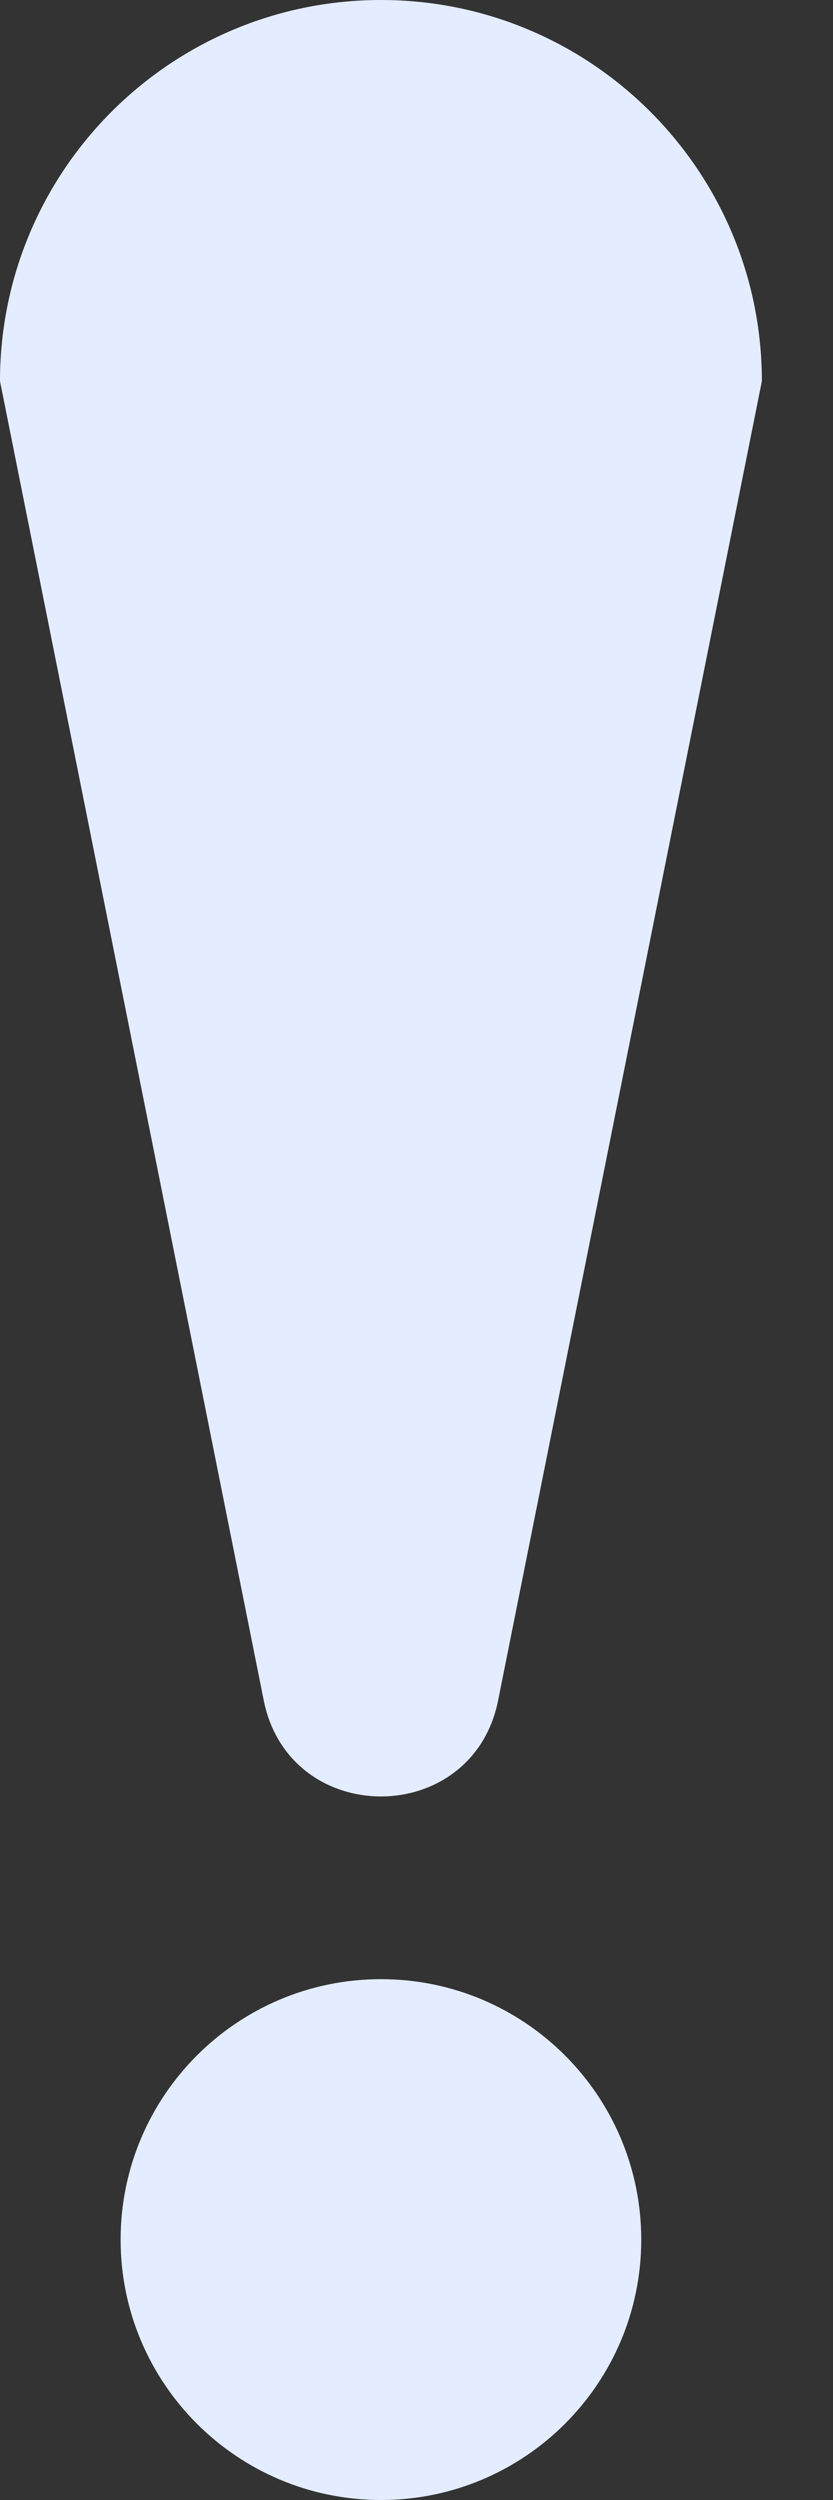
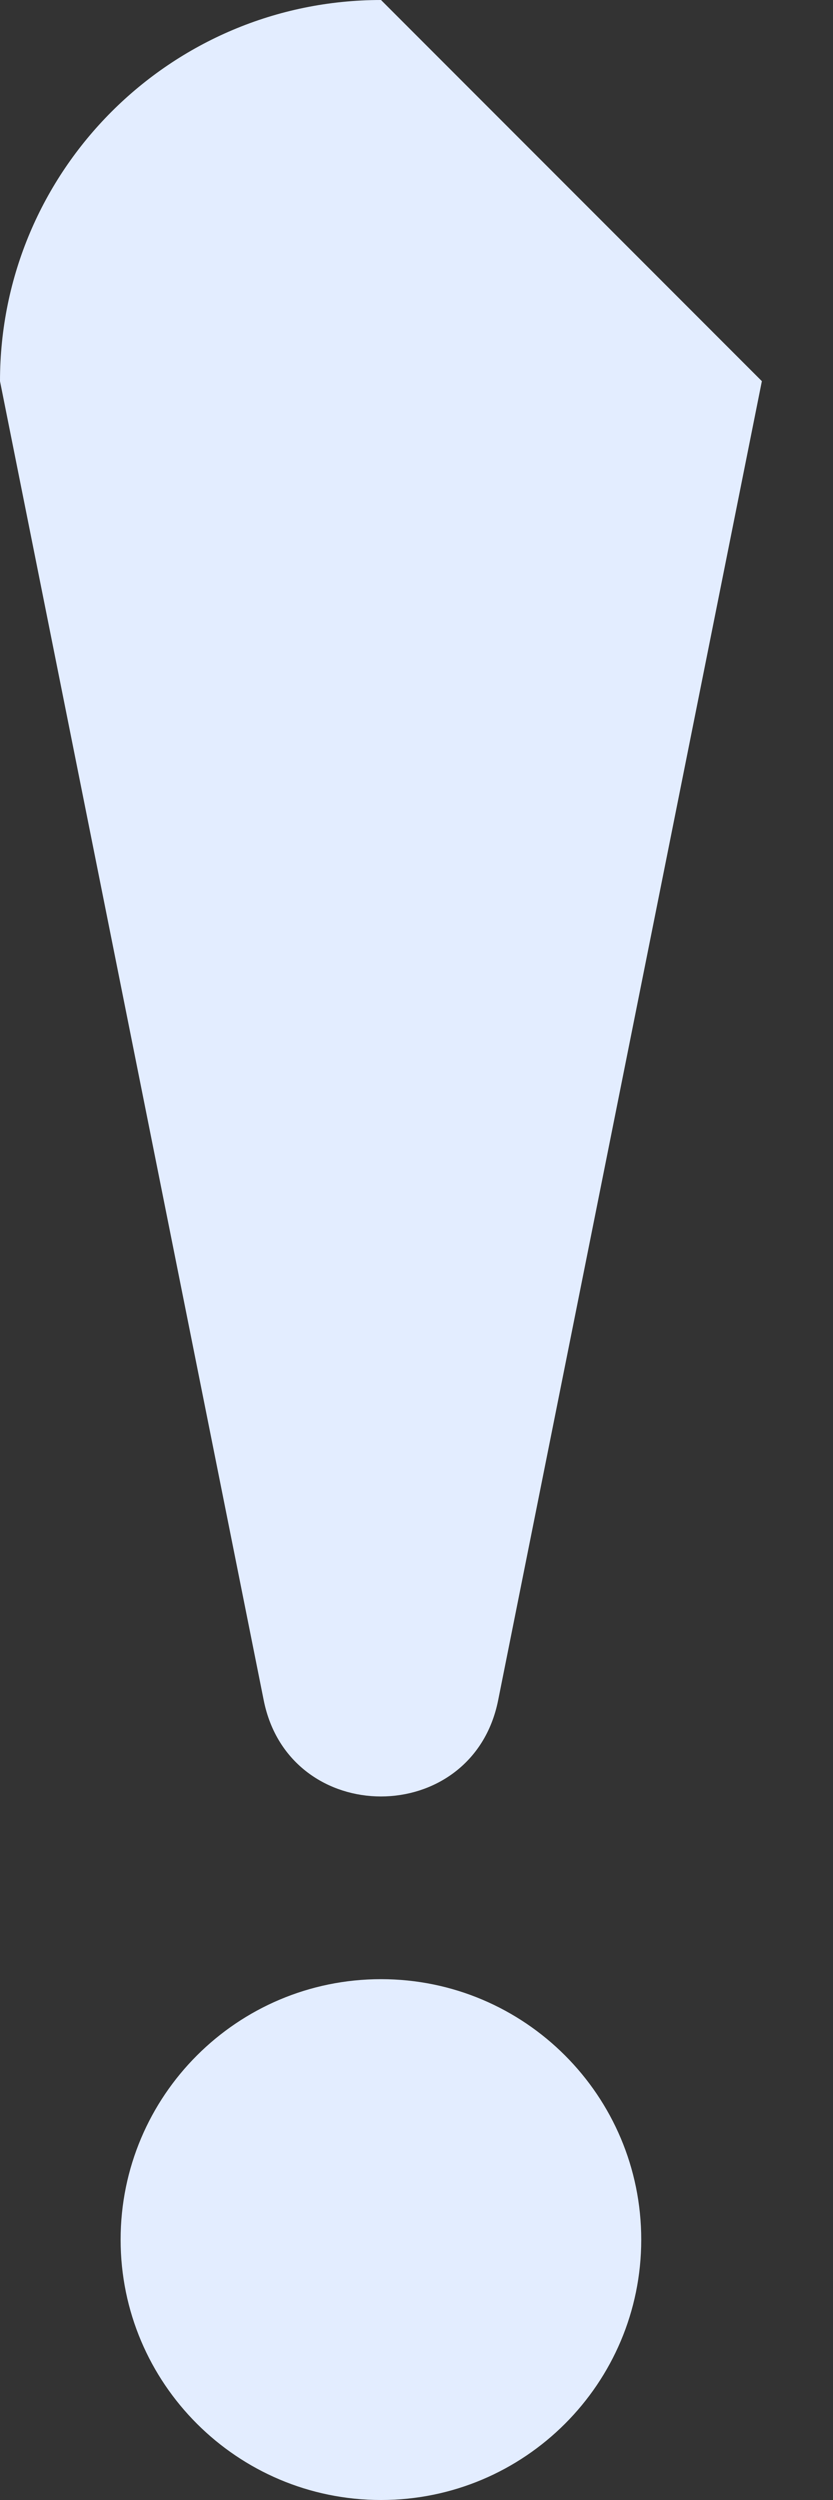
<svg xmlns="http://www.w3.org/2000/svg" width="5px" height="15px" viewBox="0 0 5 15" version="1.1">
  <rect x="0" y="0" width="5" height="15" fill="#333333" stroke="none" />
  <title>!</title>
  <desc>Created with Sketch.</desc>
  <defs />
  <g id="Symbols" stroke="none" stroke-width="1" fill="none" fill-rule="evenodd">
    <g id="table/status/active" transform="translate(-29, -7)" fill="#E3EDFF">
      <g id="Status">
-         <path d="M33.573,9.287 L31.99,17.202 C31.836,17.971 30.737,17.971 30.583,17.202 L29,9.287 C29,8.024 30.024,7 31.287,7 C32.549,7 33.573,8.024 33.573,9.287 Z M31.287,18.875 C32.15,18.875 32.849,19.575 32.849,20.438 C32.849,21.3 32.15,22 31.287,22 C30.424,22 29.724,21.3 29.724,20.438 C29.724,19.575 30.424,18.875 31.287,18.875 Z" id="!" />
+         <path d="M33.573,9.287 L31.99,17.202 C31.836,17.971 30.737,17.971 30.583,17.202 L29,9.287 C29,8.024 30.024,7 31.287,7 Z M31.287,18.875 C32.15,18.875 32.849,19.575 32.849,20.438 C32.849,21.3 32.15,22 31.287,22 C30.424,22 29.724,21.3 29.724,20.438 C29.724,19.575 30.424,18.875 31.287,18.875 Z" id="!" />
      </g>
    </g>
  </g>
</svg>